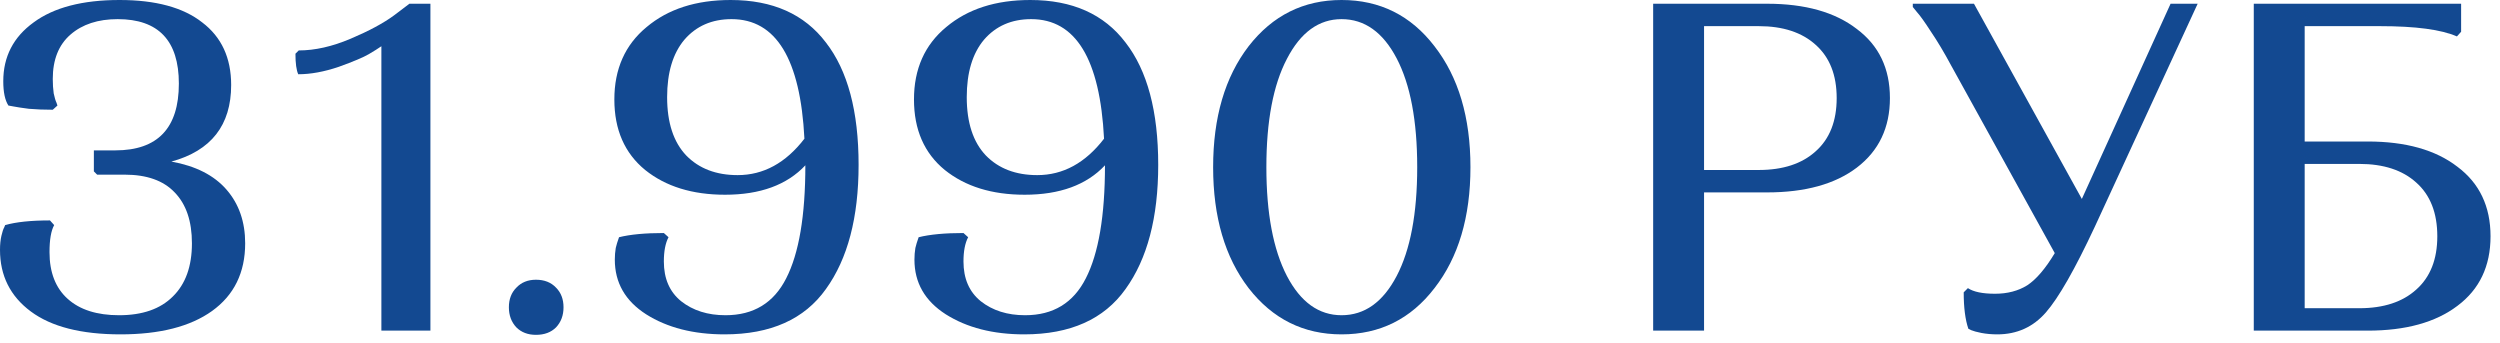
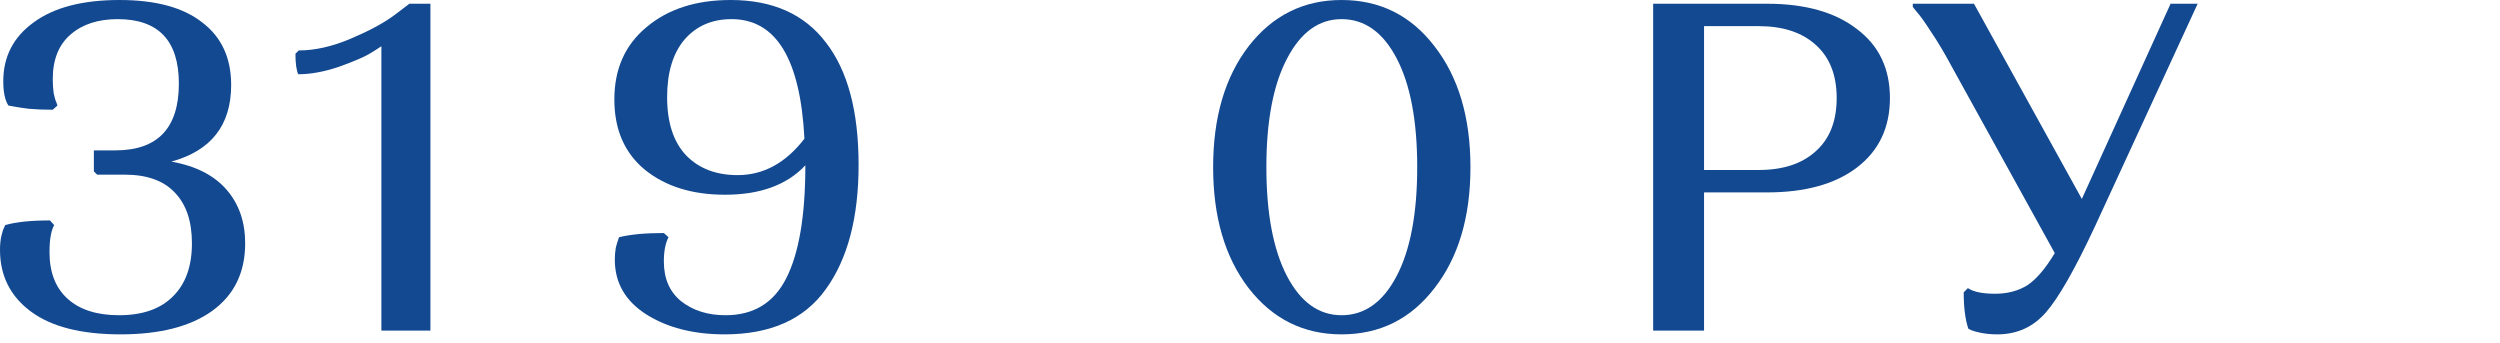
<svg xmlns="http://www.w3.org/2000/svg" width="233" height="32" viewBox="0 0 233 32" fill="none">
  <path d="M11.099 29.379C13.275 29.379 14.943 28.798 16.104 27.638C17.294 26.477 17.888 24.823 17.888 22.676C17.888 20.616 17.352 19.034 16.278 17.932C15.233 16.829 13.681 16.278 11.621 16.278H9.053L8.748 15.973V14.015H10.75C14.697 14.015 16.67 11.94 16.67 7.791C16.67 3.787 14.769 1.784 10.968 1.784C9.14 1.784 7.675 2.263 6.572 3.221C5.469 4.178 4.918 5.557 4.918 7.356C4.918 7.849 4.947 8.299 5.005 8.705C5.092 9.111 5.179 9.401 5.266 9.575L5.353 9.836L4.918 10.228C4.135 10.228 3.395 10.199 2.698 10.141C2.031 10.054 1.552 9.981 1.262 9.923L0.783 9.836C0.464 9.343 0.305 8.589 0.305 7.573C0.305 5.281 1.248 3.453 3.134 2.089C5.02 0.696 7.689 0 11.142 0C14.508 0 17.076 0.696 18.846 2.089C20.645 3.453 21.544 5.397 21.544 7.921C21.544 11.664 19.687 14.044 15.973 15.059C18.236 15.466 19.948 16.336 21.109 17.671C22.27 19.005 22.85 20.674 22.85 22.676C22.85 25.403 21.82 27.507 19.76 28.987C17.729 30.438 14.885 31.163 11.229 31.163C7.573 31.163 4.788 30.452 2.873 29.03C0.958 27.609 0 25.694 0 23.285C0 22.792 0.044 22.357 0.131 21.98C0.218 21.602 0.305 21.341 0.392 21.196L0.479 20.979C1.494 20.688 2.887 20.543 4.657 20.543L5.049 20.979C4.759 21.501 4.614 22.342 4.614 23.503C4.614 25.389 5.179 26.84 6.311 27.855C7.443 28.871 9.038 29.379 11.099 29.379Z" fill="#134991" />
  <path d="M35.545 30.815V4.309C35.255 4.512 34.863 4.759 34.37 5.049C33.876 5.339 32.948 5.731 31.584 6.224C30.22 6.688 28.958 6.92 27.797 6.92C27.623 6.543 27.536 5.905 27.536 5.005L27.841 4.701C29.35 4.701 30.96 4.338 32.672 3.612C34.384 2.887 35.733 2.162 36.72 1.436L38.156 0.348H40.115V30.815H35.545Z" fill="#134991" />
-   <path d="M48.124 30.51C47.66 30.017 47.428 29.393 47.428 28.639C47.428 27.884 47.66 27.275 48.124 26.811C48.589 26.317 49.198 26.071 49.952 26.071C50.736 26.071 51.36 26.317 51.824 26.811C52.288 27.275 52.52 27.884 52.52 28.639C52.52 29.393 52.288 30.017 51.824 30.51C51.36 30.974 50.736 31.207 49.952 31.207C49.198 31.207 48.589 30.974 48.124 30.51Z" fill="#134991" />
  <path d="M67.616 29.379C70.228 29.379 72.114 28.233 73.274 25.94C74.464 23.619 75.059 20.108 75.059 15.407C73.347 17.235 70.852 18.149 67.573 18.149C64.526 18.149 62.045 17.381 60.13 15.843C58.215 14.276 57.258 12.085 57.258 9.271C57.258 6.427 58.259 4.178 60.261 2.524C62.263 0.841 64.874 0 68.095 0C72.012 0 74.972 1.32 76.974 3.961C79.005 6.572 80.021 10.373 80.021 15.364C80.021 20.268 79.005 24.127 76.974 26.941C74.972 29.756 71.824 31.163 67.529 31.163C64.628 31.163 62.19 30.539 60.217 29.291C58.273 28.044 57.301 26.346 57.301 24.199C57.301 23.822 57.33 23.459 57.388 23.111C57.475 22.763 57.548 22.516 57.606 22.371L57.693 22.11C58.737 21.849 60.13 21.718 61.871 21.718L62.306 22.11C62.016 22.661 61.871 23.416 61.871 24.373C61.871 25.969 62.408 27.202 63.481 28.073C64.584 28.943 65.962 29.379 67.616 29.379ZM68.748 16.321C71.156 16.321 73.231 15.19 74.972 12.927C74.595 5.499 72.331 1.784 68.182 1.784C66.354 1.784 64.889 2.423 63.786 3.7C62.713 4.976 62.176 6.761 62.176 9.053C62.176 11.432 62.771 13.246 63.96 14.493C65.15 15.712 66.746 16.321 68.748 16.321Z" fill="#134991" />
-   <path d="M95.541 29.379C98.153 29.379 100.039 28.233 101.199 25.94C102.389 23.619 102.984 20.108 102.984 15.407C101.272 17.235 98.776 18.149 95.498 18.149C92.451 18.149 89.97 17.381 88.055 15.843C86.14 14.276 85.183 12.085 85.183 9.271C85.183 6.427 86.184 4.178 88.186 2.524C90.188 0.841 92.799 0 96.02 0C99.937 0 102.897 1.32 104.899 3.961C106.93 6.572 107.946 10.373 107.946 15.364C107.946 20.268 106.93 24.127 104.899 26.941C102.897 29.756 99.749 31.163 95.454 31.163C92.553 31.163 90.115 30.539 88.142 29.291C86.198 28.044 85.226 26.346 85.226 24.199C85.226 23.822 85.255 23.459 85.313 23.111C85.4 22.763 85.473 22.516 85.531 22.371L85.618 22.11C86.662 21.849 88.055 21.718 89.796 21.718L90.231 22.11C89.941 22.661 89.796 23.416 89.796 24.373C89.796 25.969 90.333 27.202 91.406 28.073C92.509 28.943 93.887 29.379 95.541 29.379ZM96.673 16.321C99.081 16.321 101.156 15.19 102.897 12.927C102.52 5.499 100.256 1.784 96.107 1.784C94.279 1.784 92.814 2.423 91.711 3.7C90.638 4.976 90.101 6.761 90.101 9.053C90.101 11.432 90.696 13.246 91.885 14.493C93.075 15.712 94.671 16.321 96.673 16.321Z" fill="#134991" />
  <path d="M116.372 26.854C114.167 23.982 113.064 20.224 113.064 15.582C113.064 10.939 114.167 7.181 116.372 4.309C118.606 1.436 121.493 0 125.033 0C128.602 0 131.489 1.436 133.694 4.309C135.929 7.181 137.046 10.939 137.046 15.582C137.046 20.224 135.929 23.982 133.694 26.854C131.489 29.727 128.602 31.163 125.033 31.163C121.493 31.163 118.606 29.727 116.372 26.854ZM119.941 5.484C118.664 7.921 118.026 11.287 118.026 15.582C118.026 19.876 118.664 23.256 119.941 25.723C121.217 28.16 122.915 29.379 125.033 29.379C127.18 29.379 128.892 28.16 130.169 25.723C131.446 23.285 132.084 19.905 132.084 15.582C132.084 11.258 131.446 7.878 130.169 5.44C128.892 3.003 127.18 1.784 125.033 1.784C122.915 1.784 121.217 3.018 119.941 5.484Z" fill="#134991" />
  <path d="M154.074 30.815V0.348H164.694C168.234 0.348 171.02 1.132 173.051 2.698C175.111 4.236 176.141 6.383 176.141 9.14C176.141 11.896 175.111 14.058 173.051 15.625C171.02 17.163 168.234 17.932 164.694 17.932H158.818V30.815H154.074ZM163.911 2.437H158.818V15.843H163.911C166.174 15.843 167.944 15.262 169.221 14.102C170.526 12.941 171.179 11.287 171.179 9.14C171.179 6.993 170.526 5.339 169.221 4.178C167.944 3.018 166.174 2.437 163.911 2.437Z" fill="#134991" />
  <path d="M183.017 27.246L183.408 26.854C183.931 27.202 184.772 27.377 185.933 27.377C187.093 27.377 188.094 27.115 188.936 26.593C189.777 26.042 190.633 25.041 191.504 23.59L181.841 6.093C181.203 4.904 180.579 3.859 179.97 2.96C179.39 2.06 178.954 1.451 178.664 1.132L178.273 0.653V0.348H183.974L194.028 18.541L202.298 0.348H204.822L195.247 21.109C193.39 25.084 191.866 27.754 190.677 29.117C189.487 30.481 187.978 31.163 186.15 31.163C185.628 31.163 185.135 31.119 184.671 31.032C184.235 30.945 183.916 30.858 183.713 30.771L183.452 30.641C183.162 29.799 183.017 28.668 183.017 27.246Z" fill="#134991" />
-   <path d="M210.052 30.815V0.348H229.376V2.96L228.985 3.395C227.534 2.757 225.14 2.437 221.803 2.437H214.796V13.188H220.672C224.211 13.188 226.997 13.971 229.028 15.538C231.088 17.076 232.118 19.238 232.118 22.023C232.118 24.809 231.088 26.97 229.028 28.508C226.997 30.046 224.211 30.815 220.672 30.815H210.052ZM227.157 22.023C227.157 19.847 226.504 18.178 225.198 17.018C223.921 15.857 222.151 15.277 219.888 15.277H214.796V28.726H219.888C222.151 28.726 223.921 28.145 225.198 26.985C226.504 25.824 227.157 24.17 227.157 22.023Z" fill="#134991" />
</svg>